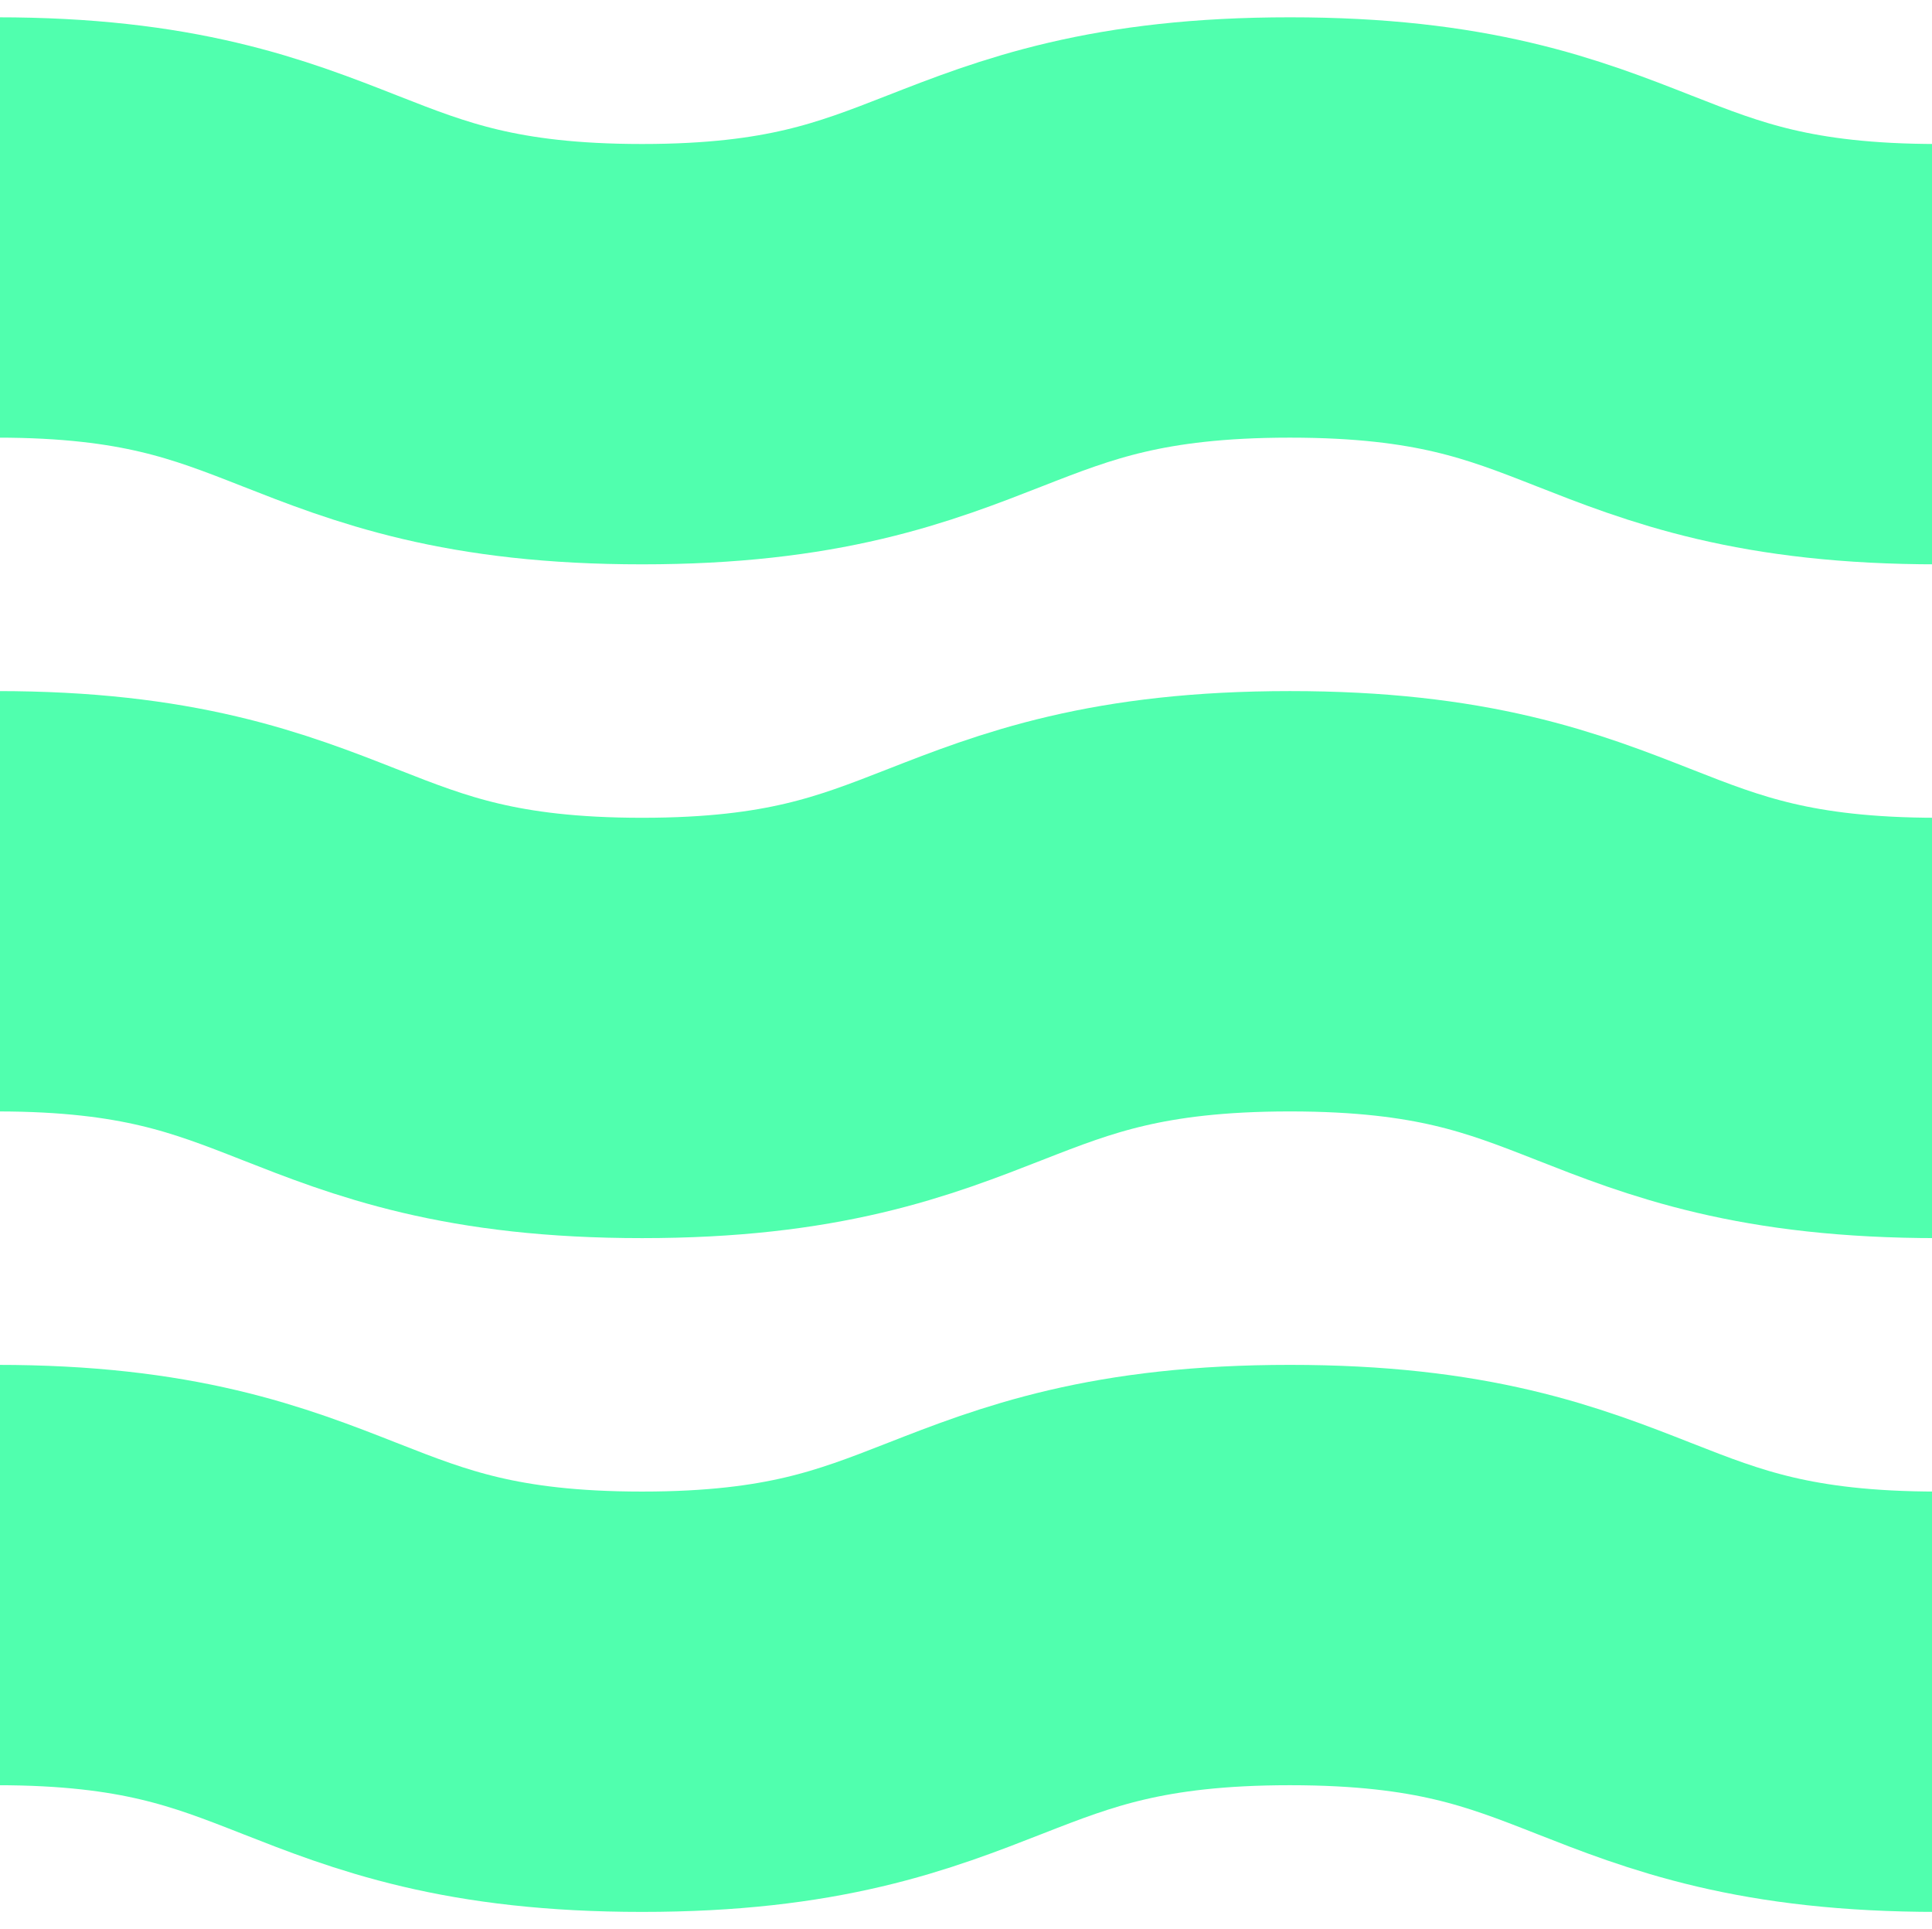
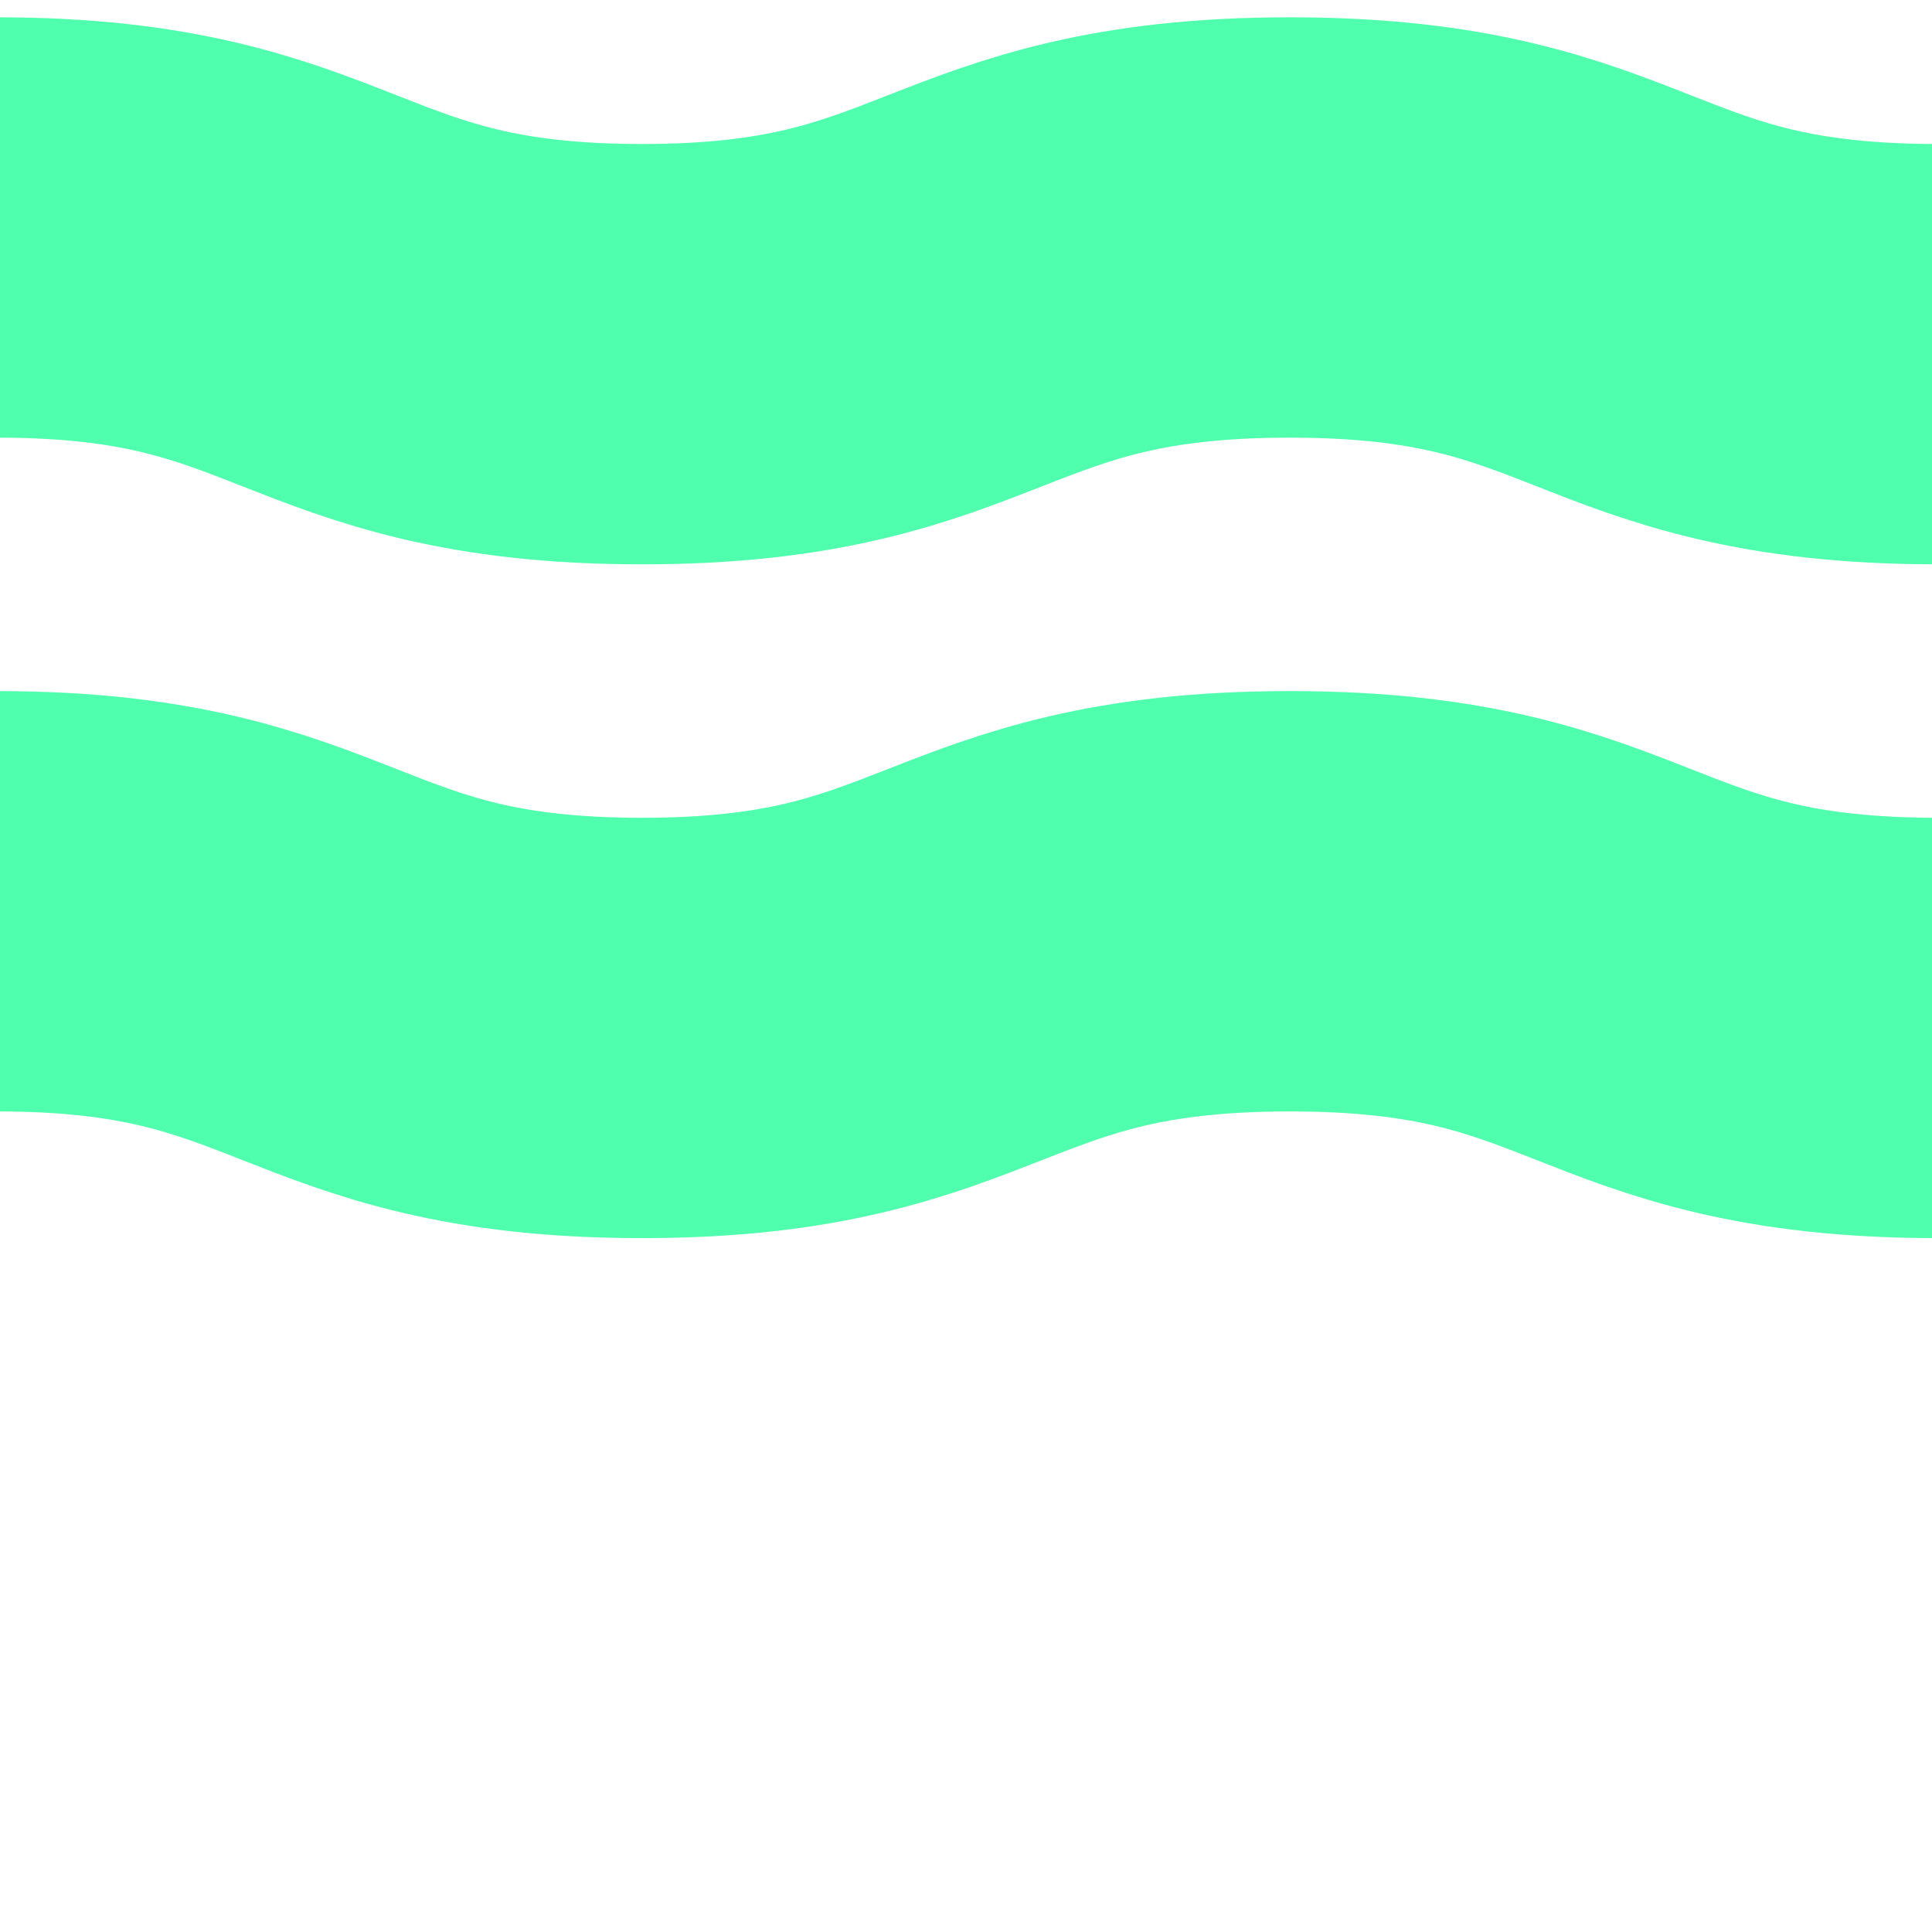
<svg xmlns="http://www.w3.org/2000/svg" version="1.1" id="Layer_1" x="0px" y="0px" viewBox="0 0 67.1 67" style="enable-background:new 0 0 67.1 67;" xml:space="preserve">
  <style type="text/css">
	.st0{fill:none;stroke:#50FFAE;stroke-width:14.598;stroke-miterlimit:10;}
</style>
  <g>
    <g>
      <path class="st0" d="M-0.1,7.9c11.2,0,11.2,4.4,22.4,4.4s11.2-4.4,22.5-4.4s11.2,4.4,22.5,4.4" />
    </g>
    <g>
      <path class="st0" d="M-0.1,31.3c11.2,0,11.2,4.4,22.4,4.4s11.2-4.4,22.5-4.4s11.2,4.4,22.5,4.4" />
    </g>
    <g>
-       <path class="st0" d="M-0.1,54.7c11.2,0,11.2,4.4,22.4,4.4s11.2-4.4,22.5-4.4s11.2,4.4,22.5,4.4" />
-     </g>
+       </g>
  </g>
</svg>